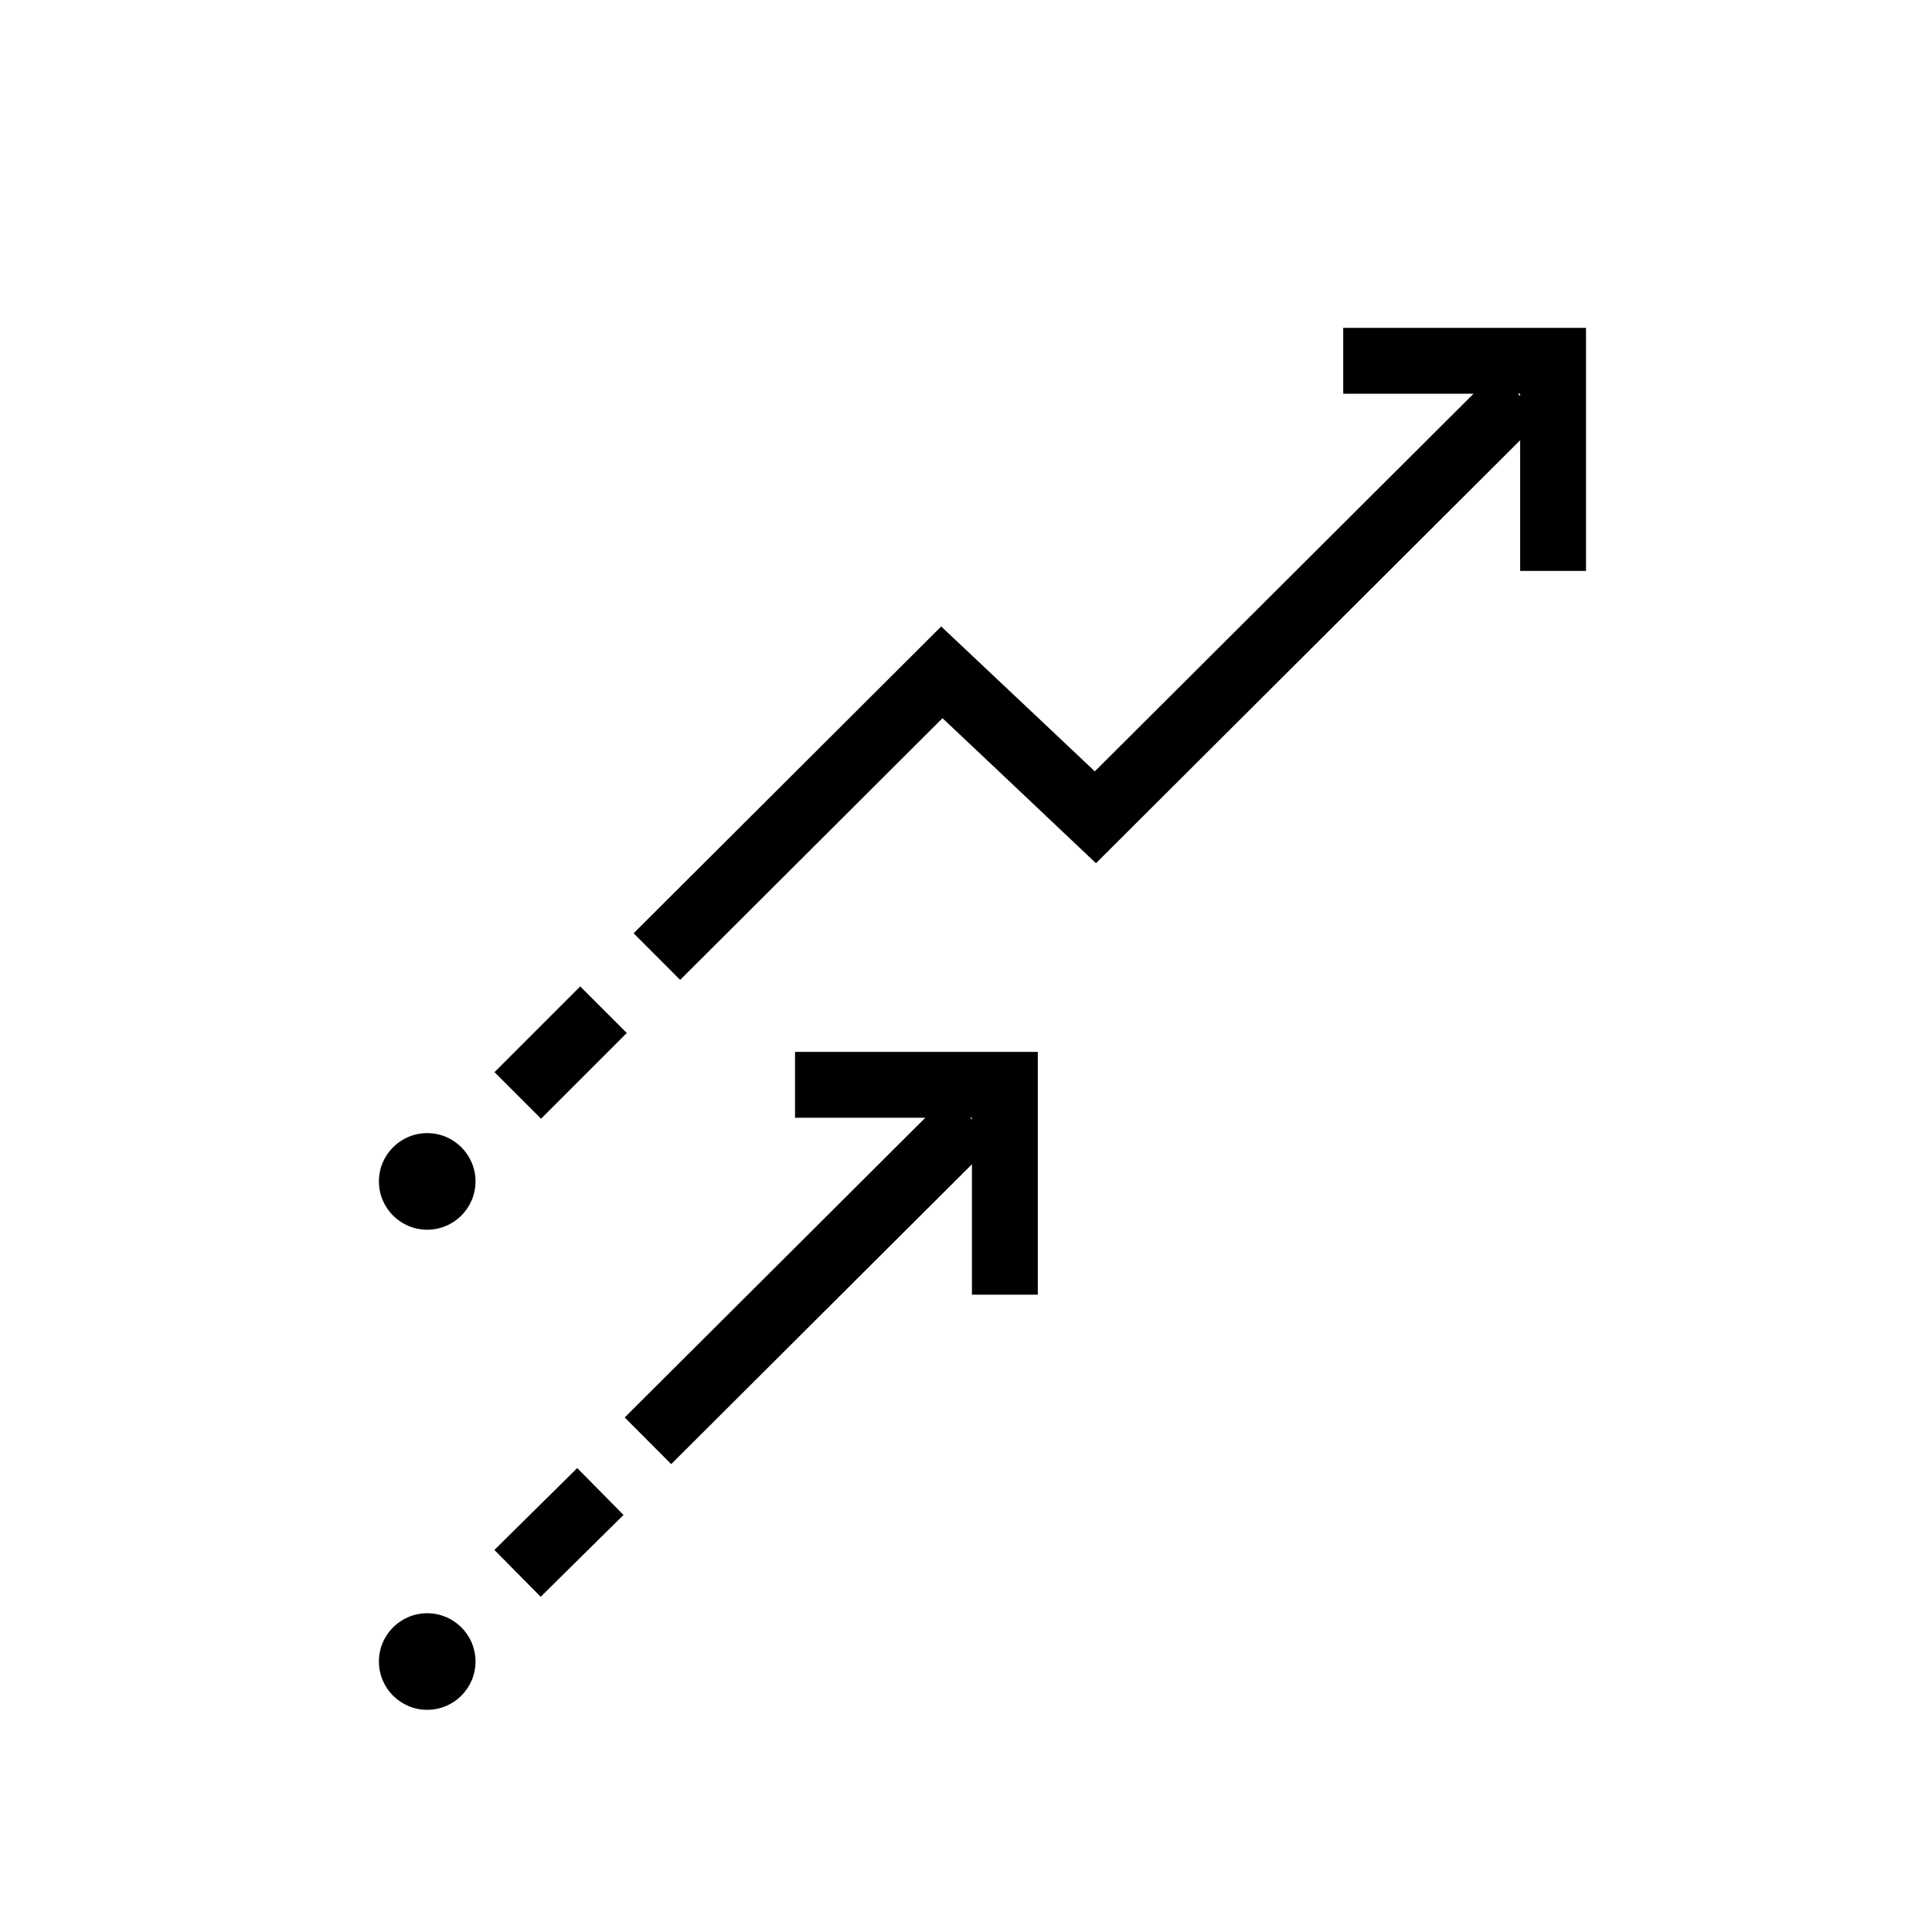
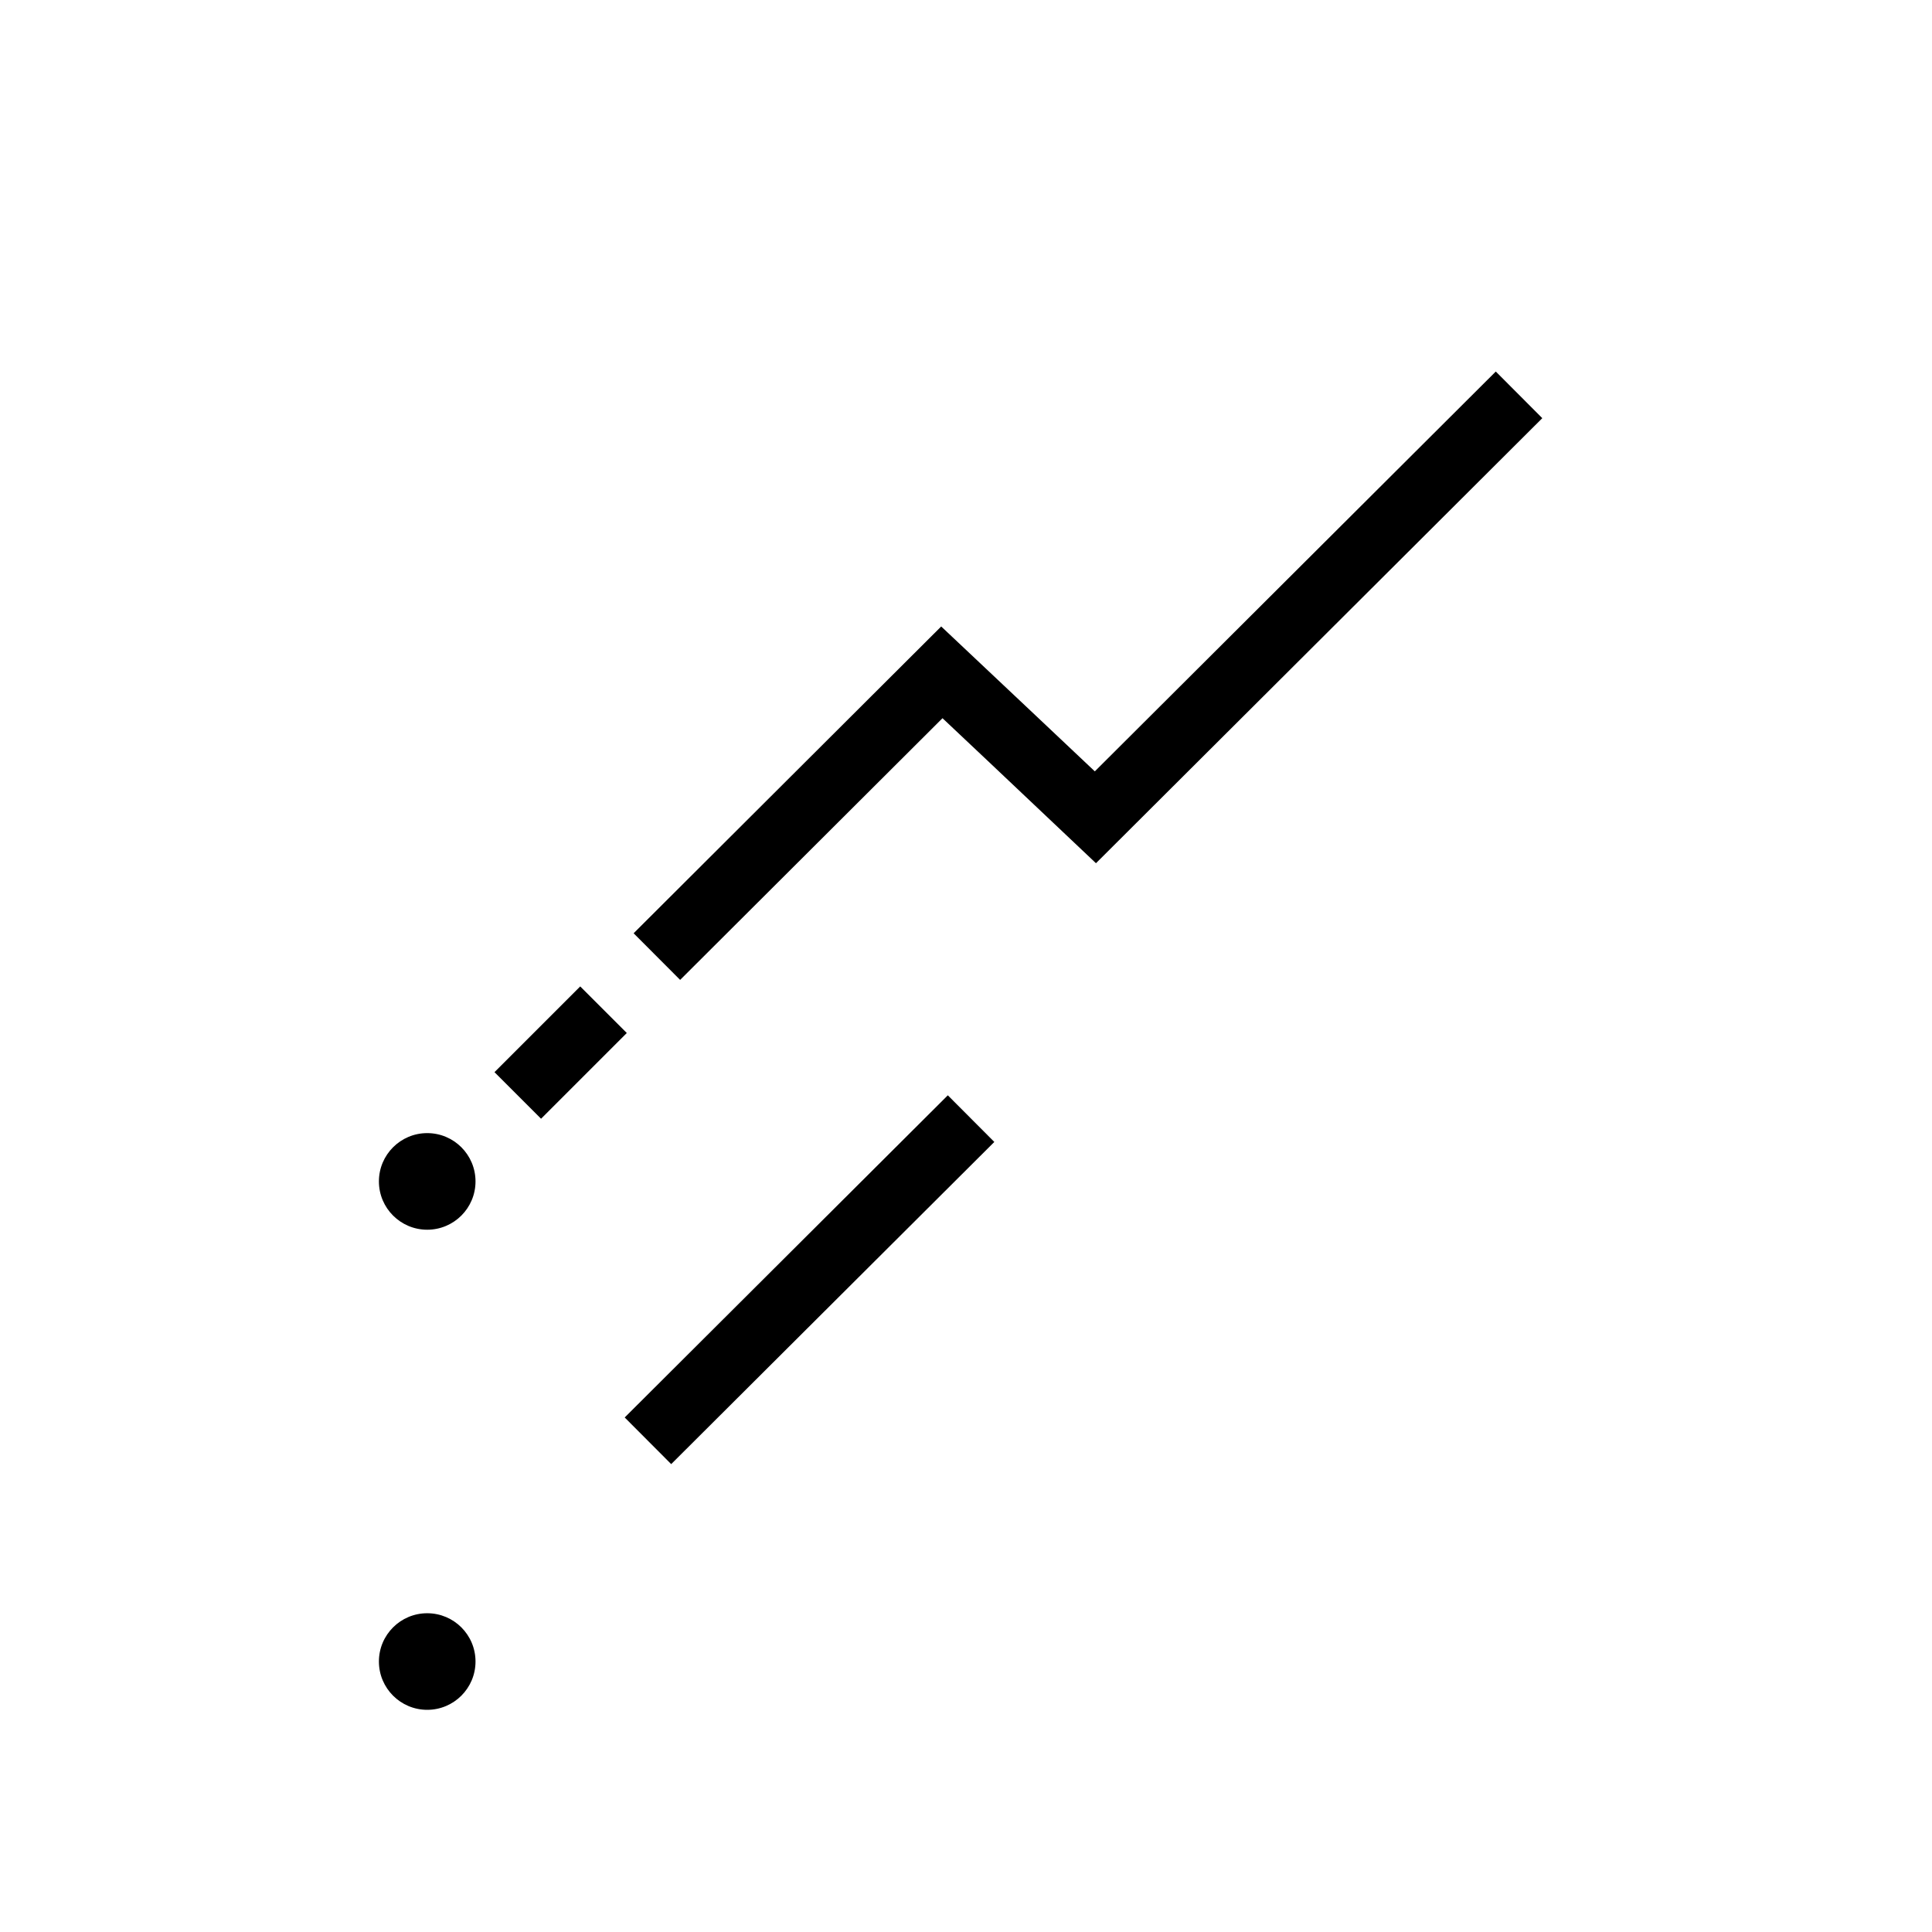
<svg xmlns="http://www.w3.org/2000/svg" width="88" height="88" viewBox="0 0 88 88" fill="none">
  <path d="M19.459 56.012C20.674 56.012 21.659 55.027 21.659 53.812C21.659 52.597 20.674 51.612 19.459 51.612C18.244 51.612 17.259 52.597 17.259 53.812C17.259 55.027 18.244 56.012 19.459 56.012Z" fill="black" />
  <path d="M19.459 77.88C20.674 77.88 21.659 76.895 21.659 75.68C21.659 74.465 20.674 73.481 19.459 73.481C18.244 73.481 17.259 74.465 17.259 75.68C17.259 76.895 18.244 77.88 19.459 77.88Z" fill="black" />
  <path d="M29.513 65.626L44.231 50.952" stroke="black" stroke-width="3" stroke-miterlimit="10" />
-   <path d="M36.212 49.412H45.771V58.971" stroke="black" stroke-width="3" stroke-miterlimit="10" />
-   <path d="M23.573 71.665L27.346 67.936" stroke="black" stroke-width="3" stroke-miterlimit="10" />
  <path d="M29.92 43.571L42.9 30.624C42.9 30.624 49.203 36.564 49.896 37.224L69.19 17.985" stroke="black" stroke-width="3" stroke-miterlimit="10" />
  <path d="M23.584 49.896L27.489 45.991" stroke="black" stroke-width="3" stroke-miterlimit="10" />
-   <path d="M61.182 16.434H70.741V26.004" stroke="black" stroke-width="3" stroke-miterlimit="10" />
</svg>